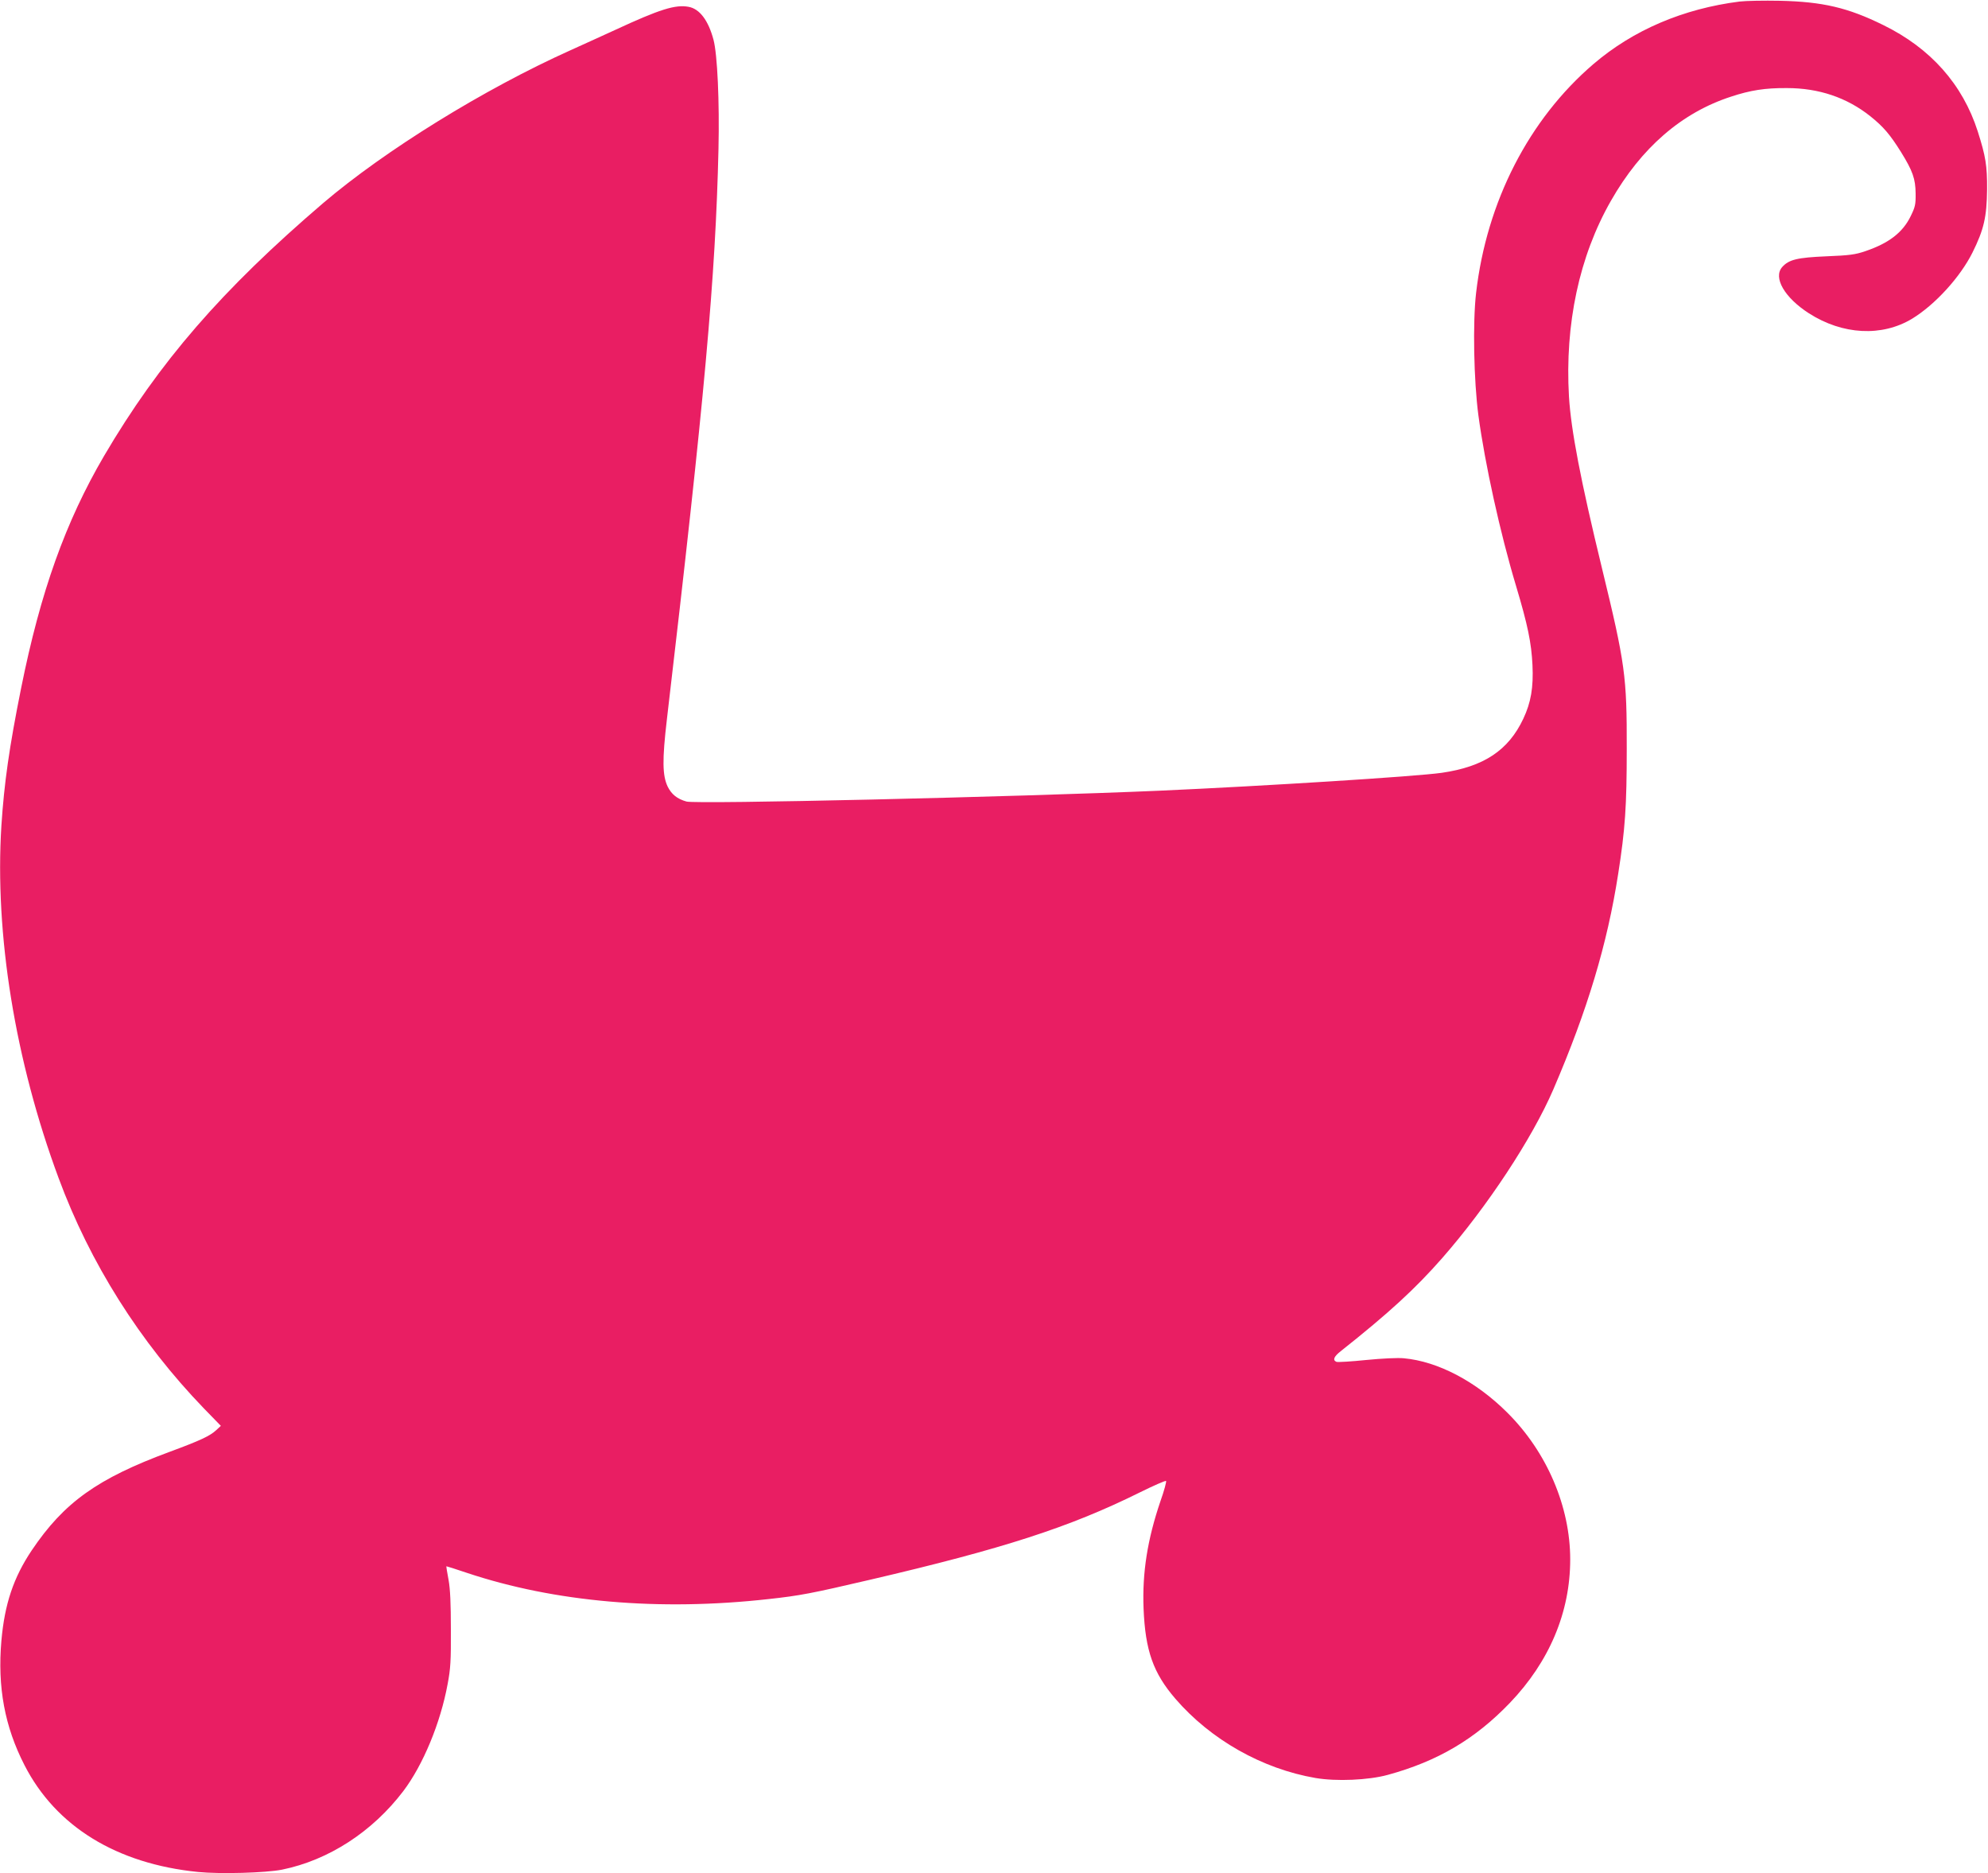
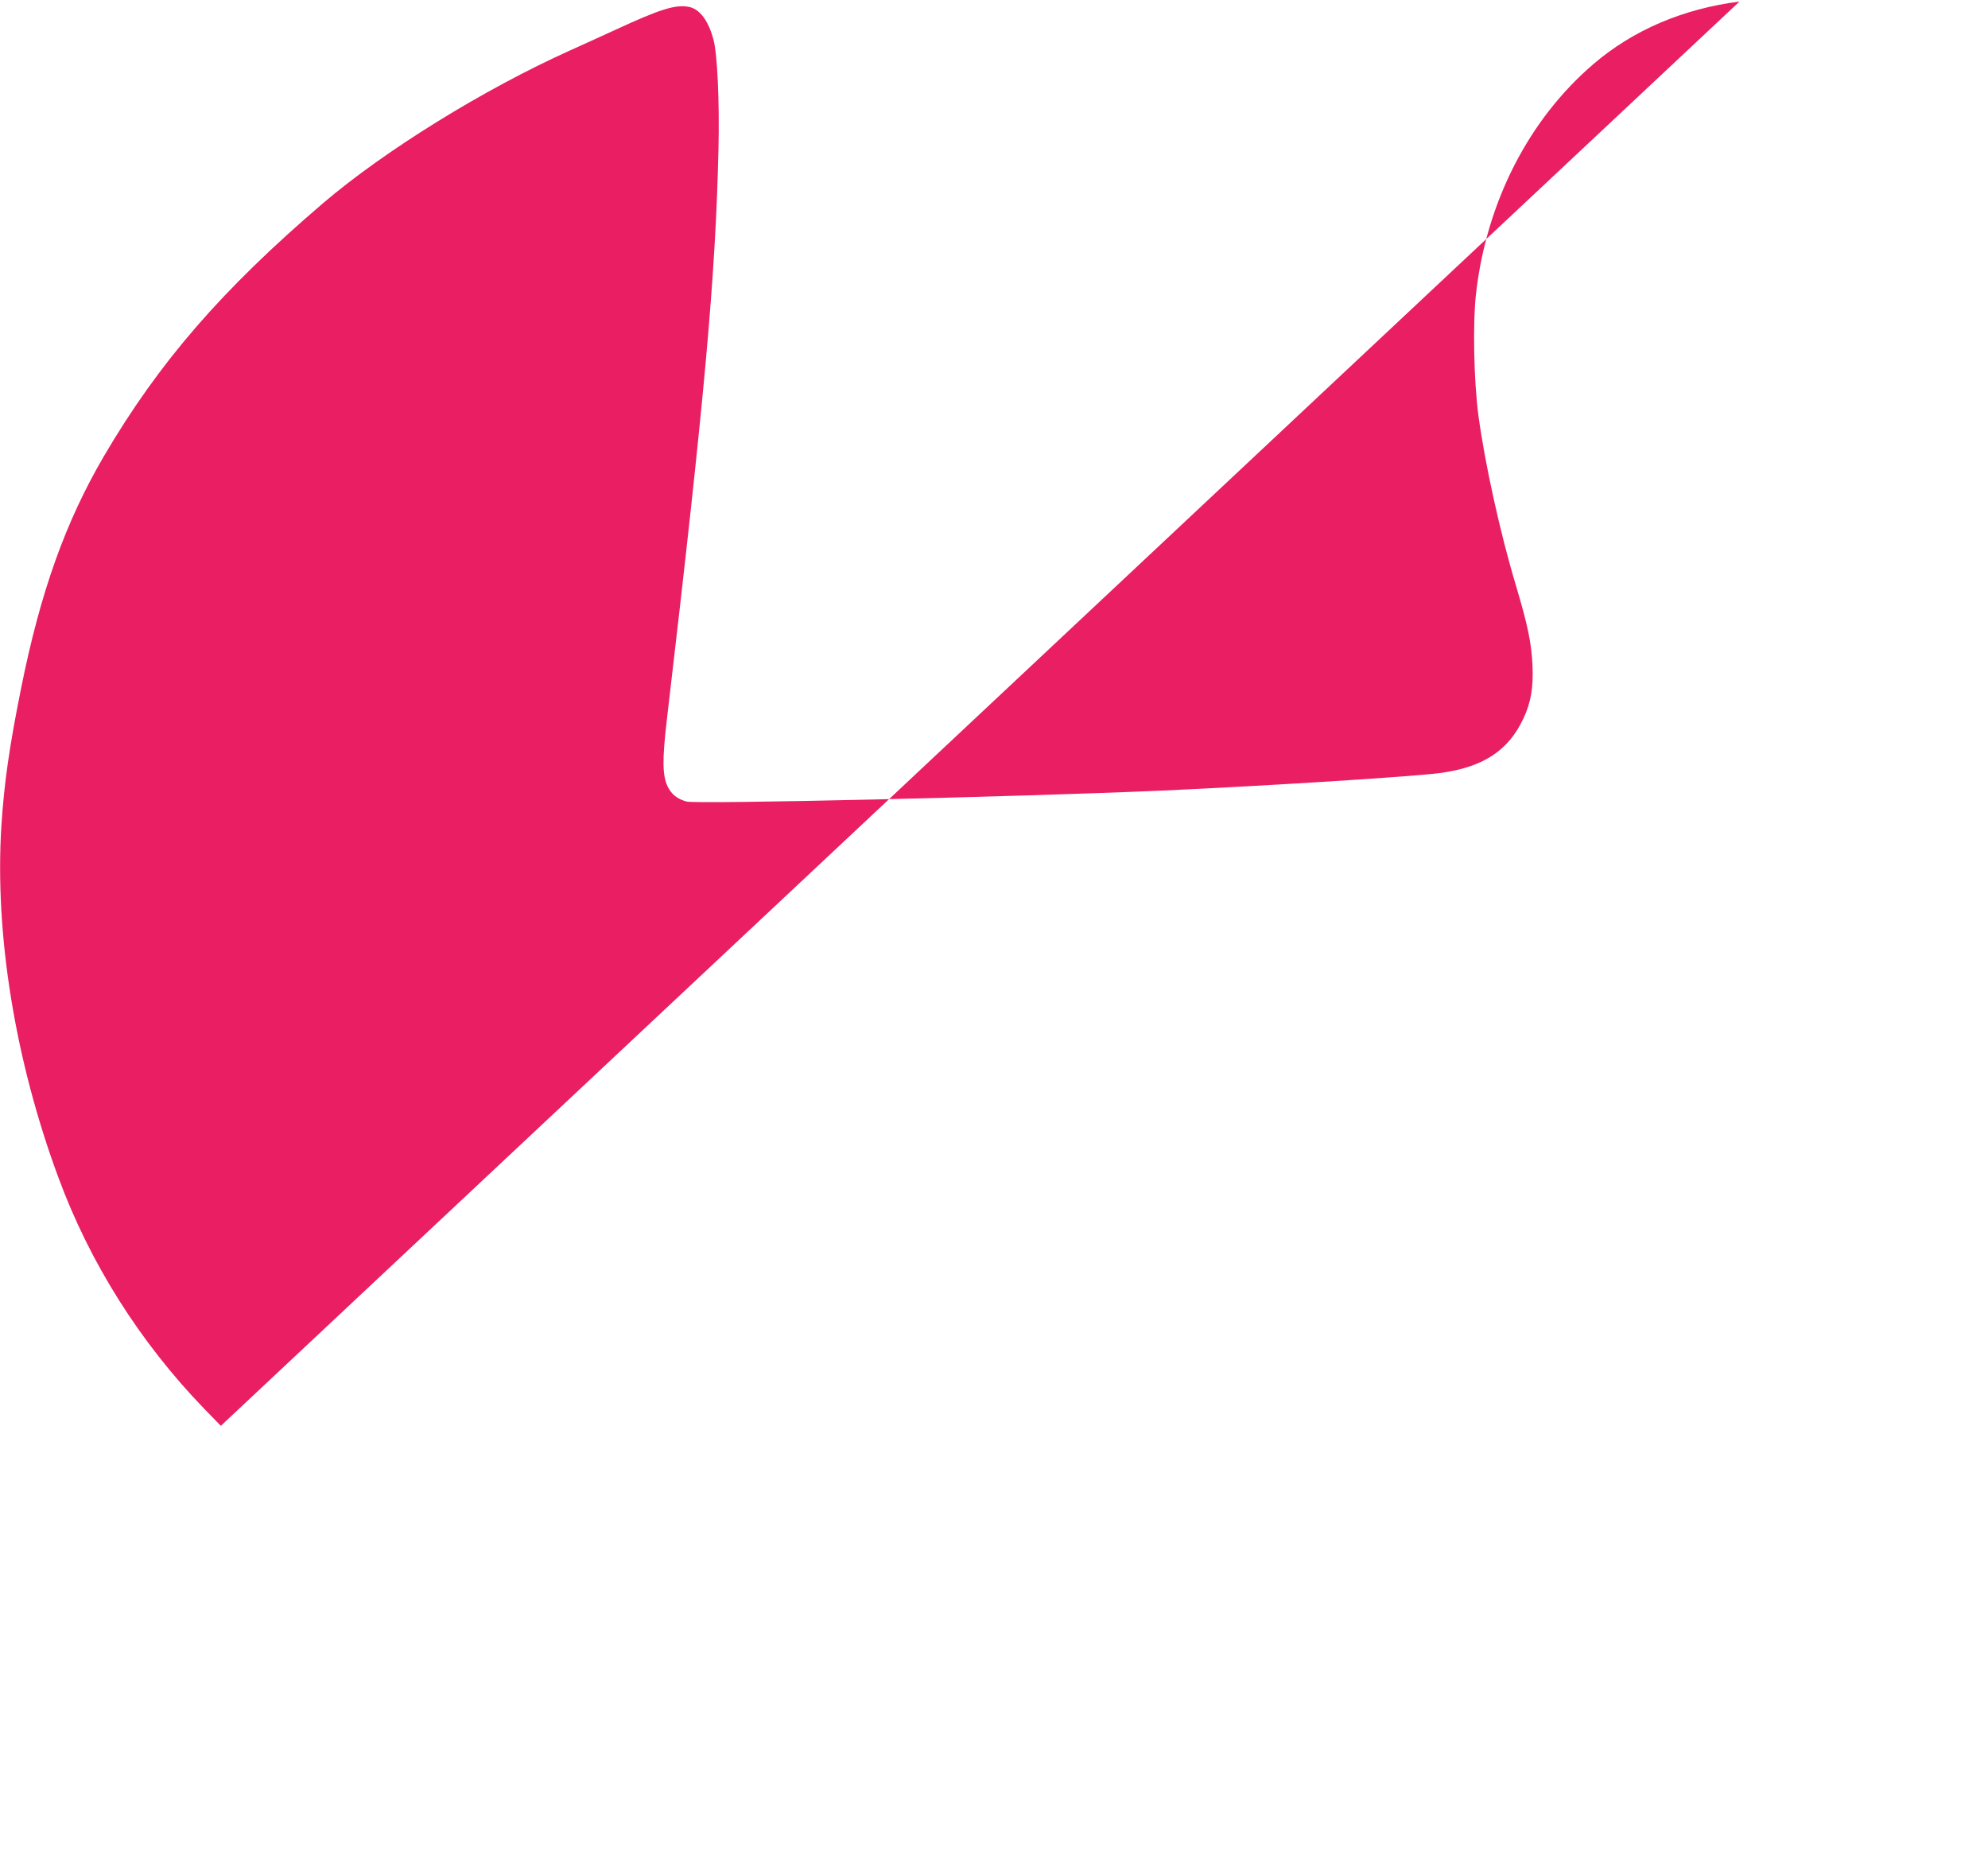
<svg xmlns="http://www.w3.org/2000/svg" version="1.0" width="1280pt" height="1206pt" viewBox="0 0 1280 1206" preserveAspectRatio="xMidYMid meet">
  <g transform="translate(0,1206) scale(0.1,-0.1)" fill="#e91e63" stroke="none">
-     <path d="M11200 12050 c-362 -46 -684 -183 -940 -402 -416 -356 -688 -886 -756 -1474 -22 -189 -15 -564 15 -789 42 -311 140 -757 242 -1096 76 -254 99 -367 106 -510 7 -145 -10 -242 -59 -346 -96 -204 -255 -309 -525 -348 -168 -24 -1144 -85 -1813 -115 -947 -41 -2986 -88 -3050 -70 -60 17 -96 46 -121 96 -34 72 -36 170 -5 434 243 2070 313 2844 332 3669 7 307 -7 611 -32 705 -33 124 -89 199 -160 212 -85 16 -185 -15 -474 -149 -102 -46 -231 -106 -288 -131 -556 -250 -1193 -644 -1592 -984 -652 -558 -1055 -1023 -1410 -1627 -248 -424 -409 -873 -534 -1495 -77 -383 -109 -611 -127 -885 -44 -699 88 -1513 368 -2268 202 -547 523 -1056 936 -1484 l109 -112 -29 -27 c-41 -38 -100 -66 -300 -140 -466 -172 -681 -326 -889 -635 -117 -175 -174 -344 -195 -581 -26 -298 21 -553 149 -802 202 -394 592 -634 1117 -687 143 -14 436 -6 541 15 300 61 582 244 781 506 127 168 239 438 285 688 19 99 22 152 21 352 0 166 -4 260 -15 320 -9 47 -15 86 -14 87 0 1 60 -18 131 -42 566 -189 1239 -248 1945 -169 201 22 274 36 651 124 858 200 1285 338 1737 562 89 44 166 78 170 74 3 -4 -12 -62 -36 -129 -84 -247 -118 -460 -109 -692 11 -271 62 -415 205 -581 228 -264 559 -451 902 -510 134 -23 341 -14 465 20 322 88 562 230 786 463 255 266 389 584 389 924 0 340 -150 691 -404 944 -202 202 -448 331 -667 351 -38 4 -140 -1 -242 -11 -97 -10 -183 -15 -192 -12 -26 11 -17 34 28 69 310 246 478 400 652 598 291 332 580 771 716 1086 220 511 348 937 418 1389 45 287 55 436 55 805 1 466 -10 547 -159 1160 -138 567 -200 892 -213 1107 -27 467 66 903 270 1260 195 342 456 568 774 671 124 41 219 56 359 55 206 0 386 -61 537 -181 85 -68 128 -119 198 -231 75 -121 93 -172 94 -266 1 -72 -3 -88 -32 -147 -51 -105 -141 -174 -292 -225 -64 -22 -101 -27 -250 -33 -188 -8 -242 -21 -285 -69 -60 -68 15 -197 172 -298 217 -139 470 -152 664 -35 149 91 310 268 389 426 74 149 92 230 94 406 1 154 -9 214 -60 374 -97 303 -304 536 -609 685 -227 112 -390 150 -665 156 -102 2 -219 0 -260 -5z" />
+     <path d="M11200 12050 c-362 -46 -684 -183 -940 -402 -416 -356 -688 -886 -756 -1474 -22 -189 -15 -564 15 -789 42 -311 140 -757 242 -1096 76 -254 99 -367 106 -510 7 -145 -10 -242 -59 -346 -96 -204 -255 -309 -525 -348 -168 -24 -1144 -85 -1813 -115 -947 -41 -2986 -88 -3050 -70 -60 17 -96 46 -121 96 -34 72 -36 170 -5 434 243 2070 313 2844 332 3669 7 307 -7 611 -32 705 -33 124 -89 199 -160 212 -85 16 -185 -15 -474 -149 -102 -46 -231 -106 -288 -131 -556 -250 -1193 -644 -1592 -984 -652 -558 -1055 -1023 -1410 -1627 -248 -424 -409 -873 -534 -1495 -77 -383 -109 -611 -127 -885 -44 -699 88 -1513 368 -2268 202 -547 523 -1056 936 -1484 l109 -112 -29 -27 z" />
  </g>
</svg>